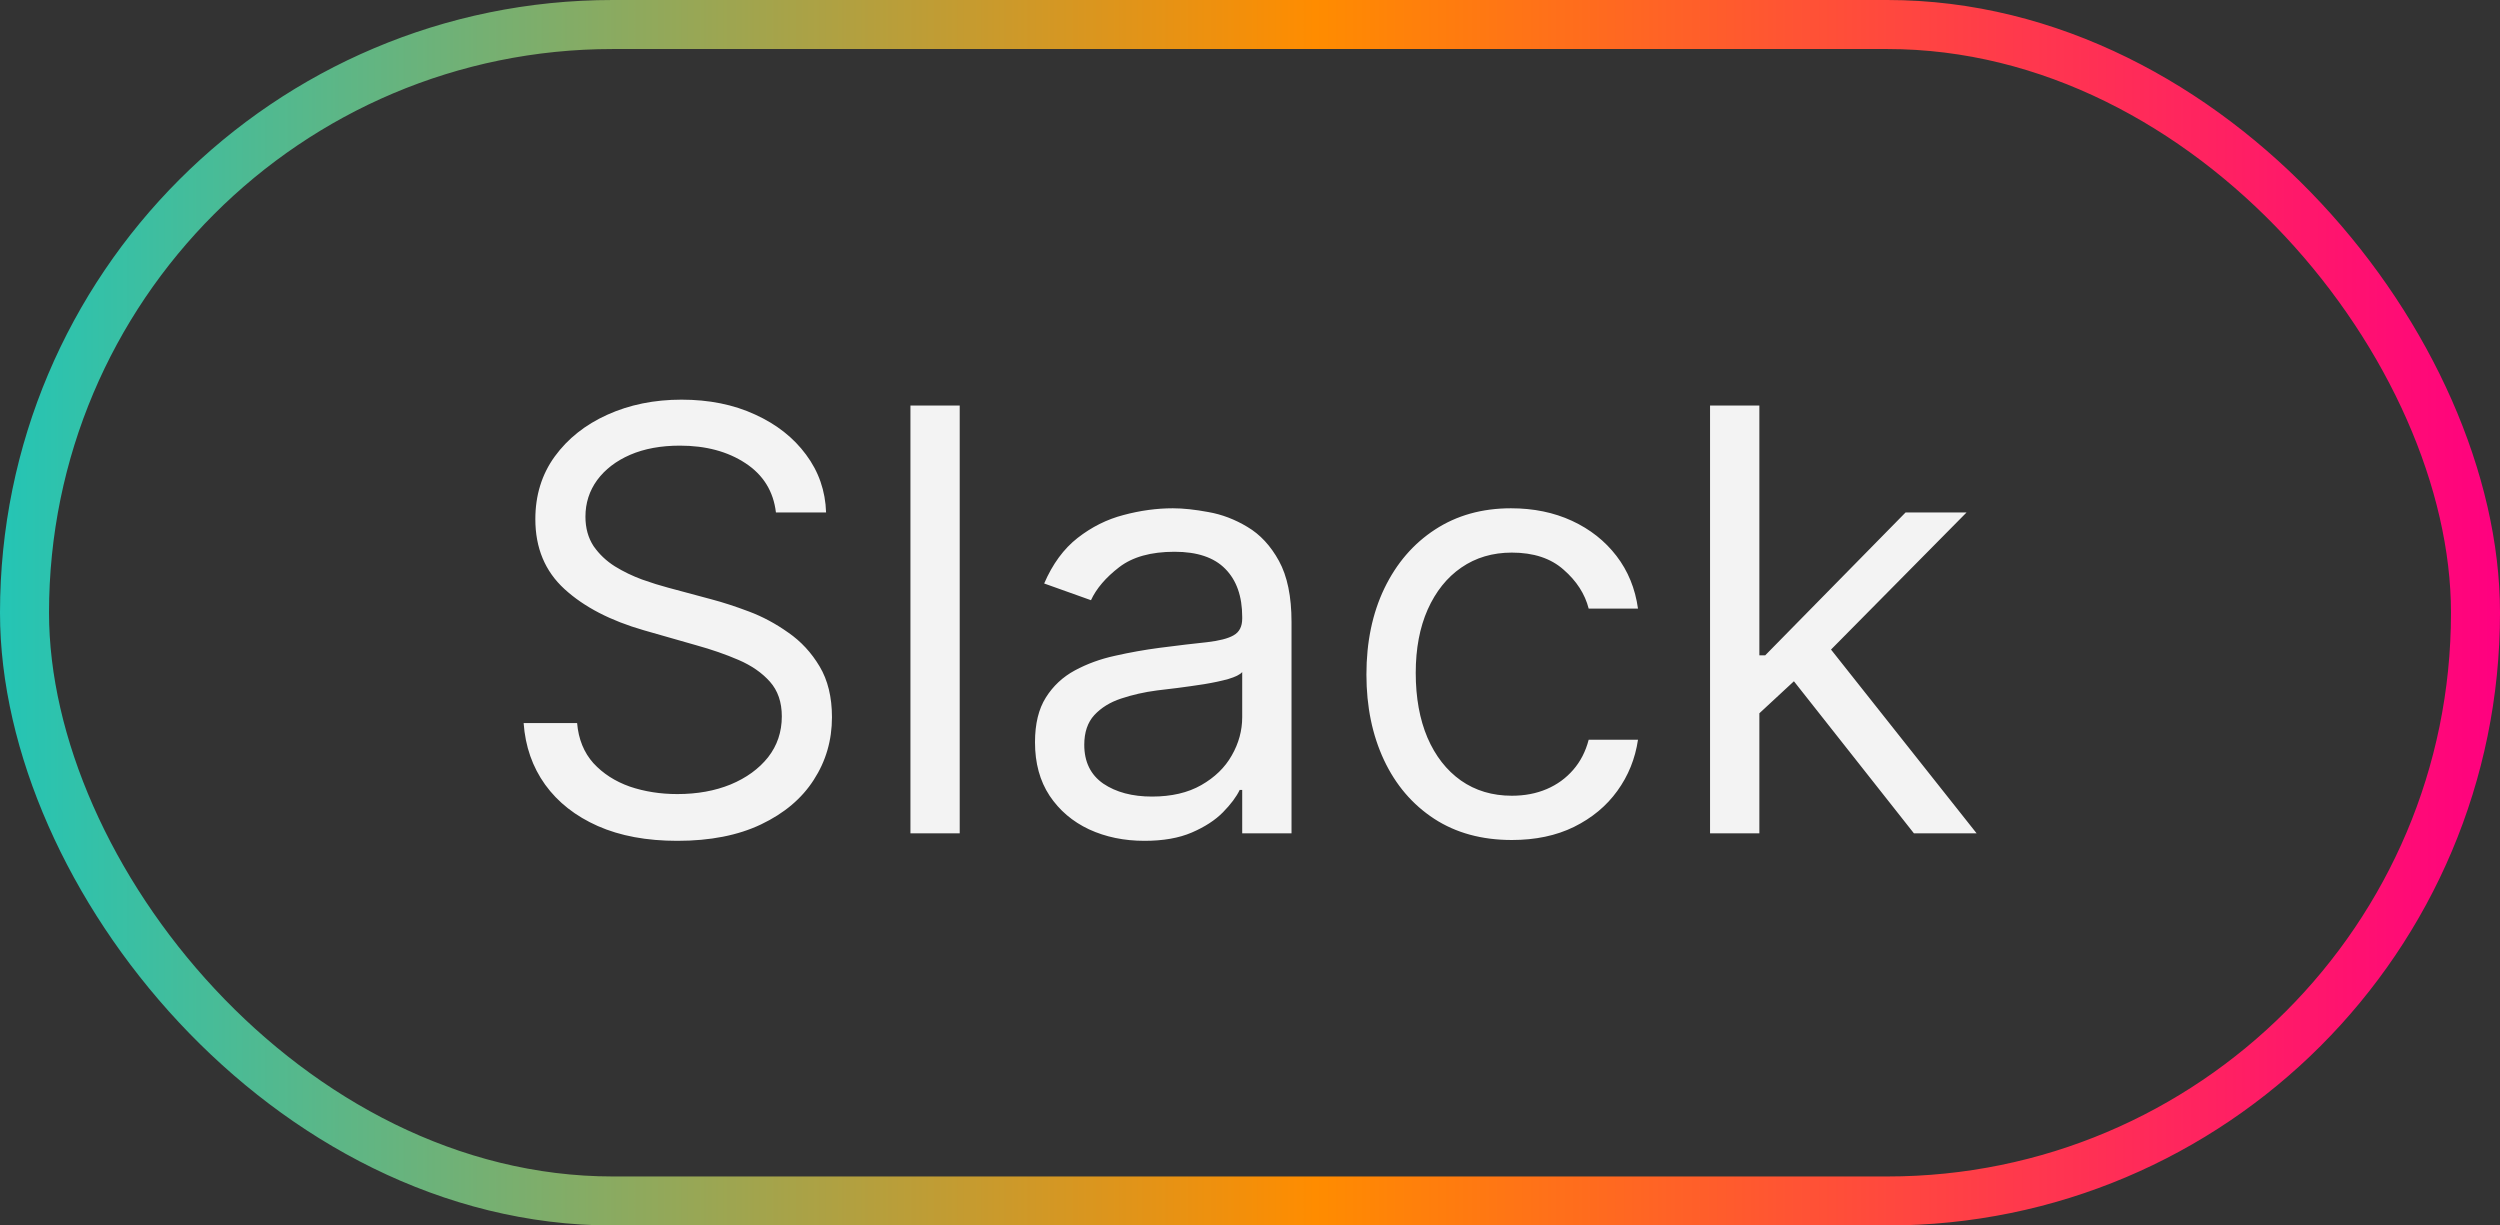
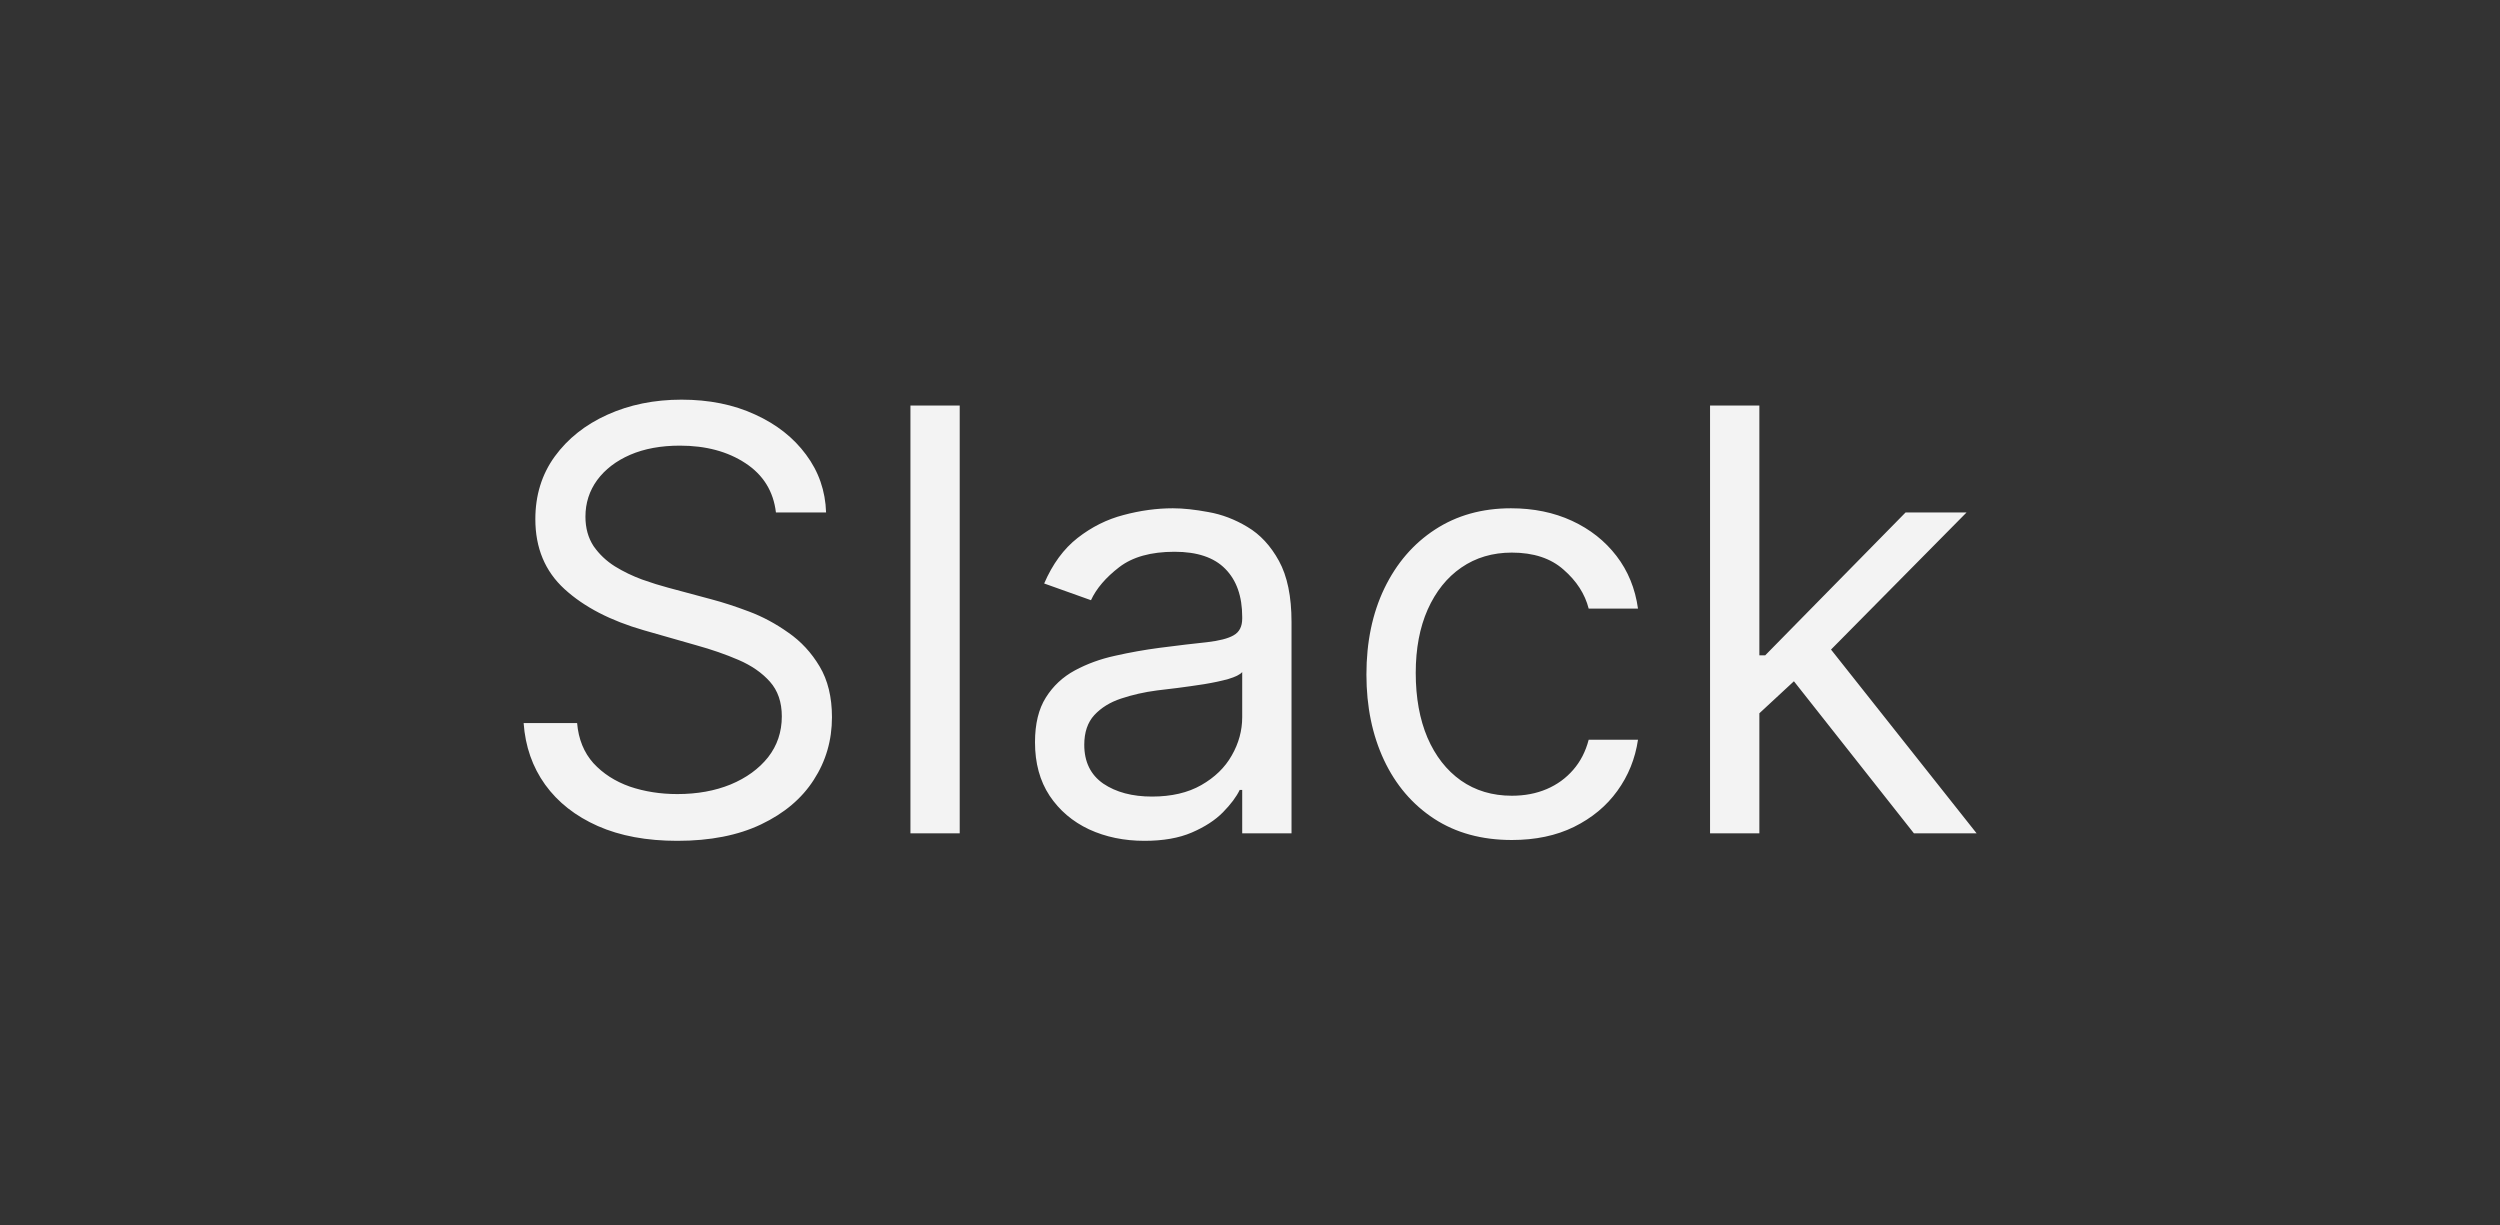
<svg xmlns="http://www.w3.org/2000/svg" width="51" height="25" viewBox="0 0 51 25" fill="none">
  <rect x="0" y="0" width="51" height="25" fill="#333333" stroke="none" />
  <path d="M15.829 10.454C15.778 10.023 15.571 9.688 15.207 9.449C14.844 9.21 14.398 9.091 13.869 9.091C13.483 9.091 13.145 9.153 12.855 9.278C12.568 9.403 12.344 9.575 12.182 9.794C12.023 10.013 11.943 10.261 11.943 10.54C11.943 10.773 11.999 10.973 12.109 11.141C12.223 11.305 12.368 11.443 12.544 11.554C12.72 11.662 12.905 11.751 13.098 11.822C13.291 11.891 13.469 11.946 13.631 11.989L14.517 12.227C14.744 12.287 14.997 12.369 15.276 12.474C15.557 12.579 15.825 12.723 16.081 12.905C16.34 13.084 16.553 13.314 16.72 13.595C16.888 13.876 16.972 14.222 16.972 14.631C16.972 15.102 16.848 15.528 16.601 15.909C16.357 16.29 15.999 16.592 15.527 16.817C15.058 17.041 14.489 17.153 13.818 17.153C13.193 17.153 12.652 17.053 12.195 16.851C11.74 16.649 11.382 16.368 11.121 16.007C10.862 15.646 10.716 15.227 10.682 14.75H11.773C11.801 15.079 11.912 15.352 12.105 15.568C12.301 15.781 12.548 15.94 12.847 16.046C13.148 16.148 13.472 16.199 13.818 16.199C14.222 16.199 14.584 16.134 14.905 16.003C15.226 15.869 15.48 15.685 15.668 15.449C15.855 15.21 15.949 14.932 15.949 14.614C15.949 14.324 15.868 14.088 15.706 13.906C15.544 13.724 15.331 13.577 15.067 13.463C14.803 13.349 14.517 13.25 14.21 13.165L13.136 12.858C12.454 12.662 11.915 12.382 11.517 12.018C11.119 11.655 10.921 11.179 10.921 10.591C10.921 10.102 11.053 9.676 11.317 9.312C11.584 8.946 11.942 8.662 12.391 8.46C12.842 8.256 13.347 8.153 13.903 8.153C14.466 8.153 14.966 8.254 15.403 8.456C15.841 8.655 16.188 8.928 16.443 9.274C16.702 9.621 16.838 10.014 16.852 10.454H15.829ZM19.578 8.273V17H18.573V8.273H19.578ZM23.347 17.153C22.932 17.153 22.555 17.075 22.217 16.919C21.879 16.76 21.611 16.531 21.412 16.233C21.213 15.932 21.114 15.568 21.114 15.142C21.114 14.767 21.188 14.463 21.335 14.23C21.483 13.994 21.68 13.81 21.928 13.676C22.175 13.543 22.447 13.443 22.746 13.378C23.047 13.31 23.349 13.256 23.653 13.216C24.051 13.165 24.374 13.126 24.621 13.101C24.871 13.072 25.053 13.026 25.166 12.96C25.283 12.895 25.341 12.781 25.341 12.619V12.585C25.341 12.165 25.226 11.838 24.996 11.605C24.768 11.372 24.423 11.256 23.96 11.256C23.48 11.256 23.104 11.361 22.831 11.571C22.558 11.781 22.366 12.006 22.256 12.244L21.301 11.903C21.472 11.506 21.699 11.196 21.983 10.974C22.27 10.75 22.582 10.594 22.921 10.506C23.261 10.415 23.597 10.369 23.926 10.369C24.136 10.369 24.378 10.395 24.651 10.446C24.926 10.494 25.192 10.595 25.447 10.749C25.706 10.902 25.921 11.133 26.091 11.443C26.261 11.753 26.347 12.168 26.347 12.688V17H25.341V16.114H25.29C25.222 16.256 25.108 16.408 24.949 16.57C24.79 16.732 24.578 16.869 24.314 16.983C24.05 17.097 23.727 17.153 23.347 17.153ZM23.5 16.25C23.898 16.25 24.233 16.172 24.506 16.016C24.781 15.859 24.989 15.658 25.128 15.411C25.27 15.163 25.341 14.903 25.341 14.631V13.71C25.298 13.761 25.204 13.808 25.06 13.851C24.918 13.891 24.753 13.926 24.565 13.957C24.381 13.986 24.2 14.011 24.024 14.034C23.851 14.054 23.71 14.071 23.602 14.085C23.341 14.119 23.097 14.175 22.869 14.251C22.645 14.325 22.463 14.438 22.324 14.588C22.188 14.736 22.119 14.938 22.119 15.193C22.119 15.543 22.249 15.807 22.507 15.986C22.768 16.162 23.099 16.25 23.5 16.25ZM30.841 17.136C30.228 17.136 29.699 16.991 29.256 16.702C28.813 16.412 28.472 16.013 28.233 15.504C27.995 14.996 27.875 14.415 27.875 13.761C27.875 13.097 27.997 12.51 28.242 12.001C28.489 11.49 28.833 11.091 29.273 10.804C29.716 10.514 30.233 10.369 30.824 10.369C31.284 10.369 31.699 10.454 32.069 10.625C32.438 10.796 32.74 11.034 32.976 11.341C33.212 11.648 33.358 12.006 33.415 12.415H32.409C32.333 12.117 32.162 11.852 31.898 11.622C31.637 11.389 31.284 11.273 30.841 11.273C30.449 11.273 30.105 11.375 29.81 11.579C29.517 11.781 29.289 12.067 29.124 12.436C28.962 12.803 28.881 13.233 28.881 13.727C28.881 14.233 28.961 14.673 29.12 15.048C29.282 15.423 29.509 15.714 29.802 15.922C30.097 16.129 30.444 16.233 30.841 16.233C31.103 16.233 31.34 16.188 31.553 16.097C31.766 16.006 31.946 15.875 32.094 15.704C32.242 15.534 32.347 15.329 32.409 15.091H33.415C33.358 15.477 33.218 15.825 32.993 16.135C32.772 16.442 32.478 16.686 32.111 16.868C31.747 17.047 31.324 17.136 30.841 17.136ZM35.823 14.614L35.806 13.369H36.01L38.874 10.454H40.118L37.067 13.54H36.982L35.823 14.614ZM34.885 17V8.273H35.891V17H34.885ZM39.044 17L36.488 13.761L37.203 13.062L40.323 17H39.044Z" fill="#F3F3F3" />
-   <rect x="0.5" y="0.5" width="50" height="24" rx="12" stroke="url(#paint0_linear_425_1327)" />
  <defs>
    <linearGradient id="paint0_linear_425_1327" x1="7.86966e-08" y1="12.234" x2="51" y2="12.234" gradientUnits="userSpaceOnUse">
      <stop stop-color="#24C5B5" />
      <stop offset="0.526" stop-color="#FF8C00" />
      <stop offset="1" stop-color="#FF0080" />
    </linearGradient>
  </defs>
</svg>